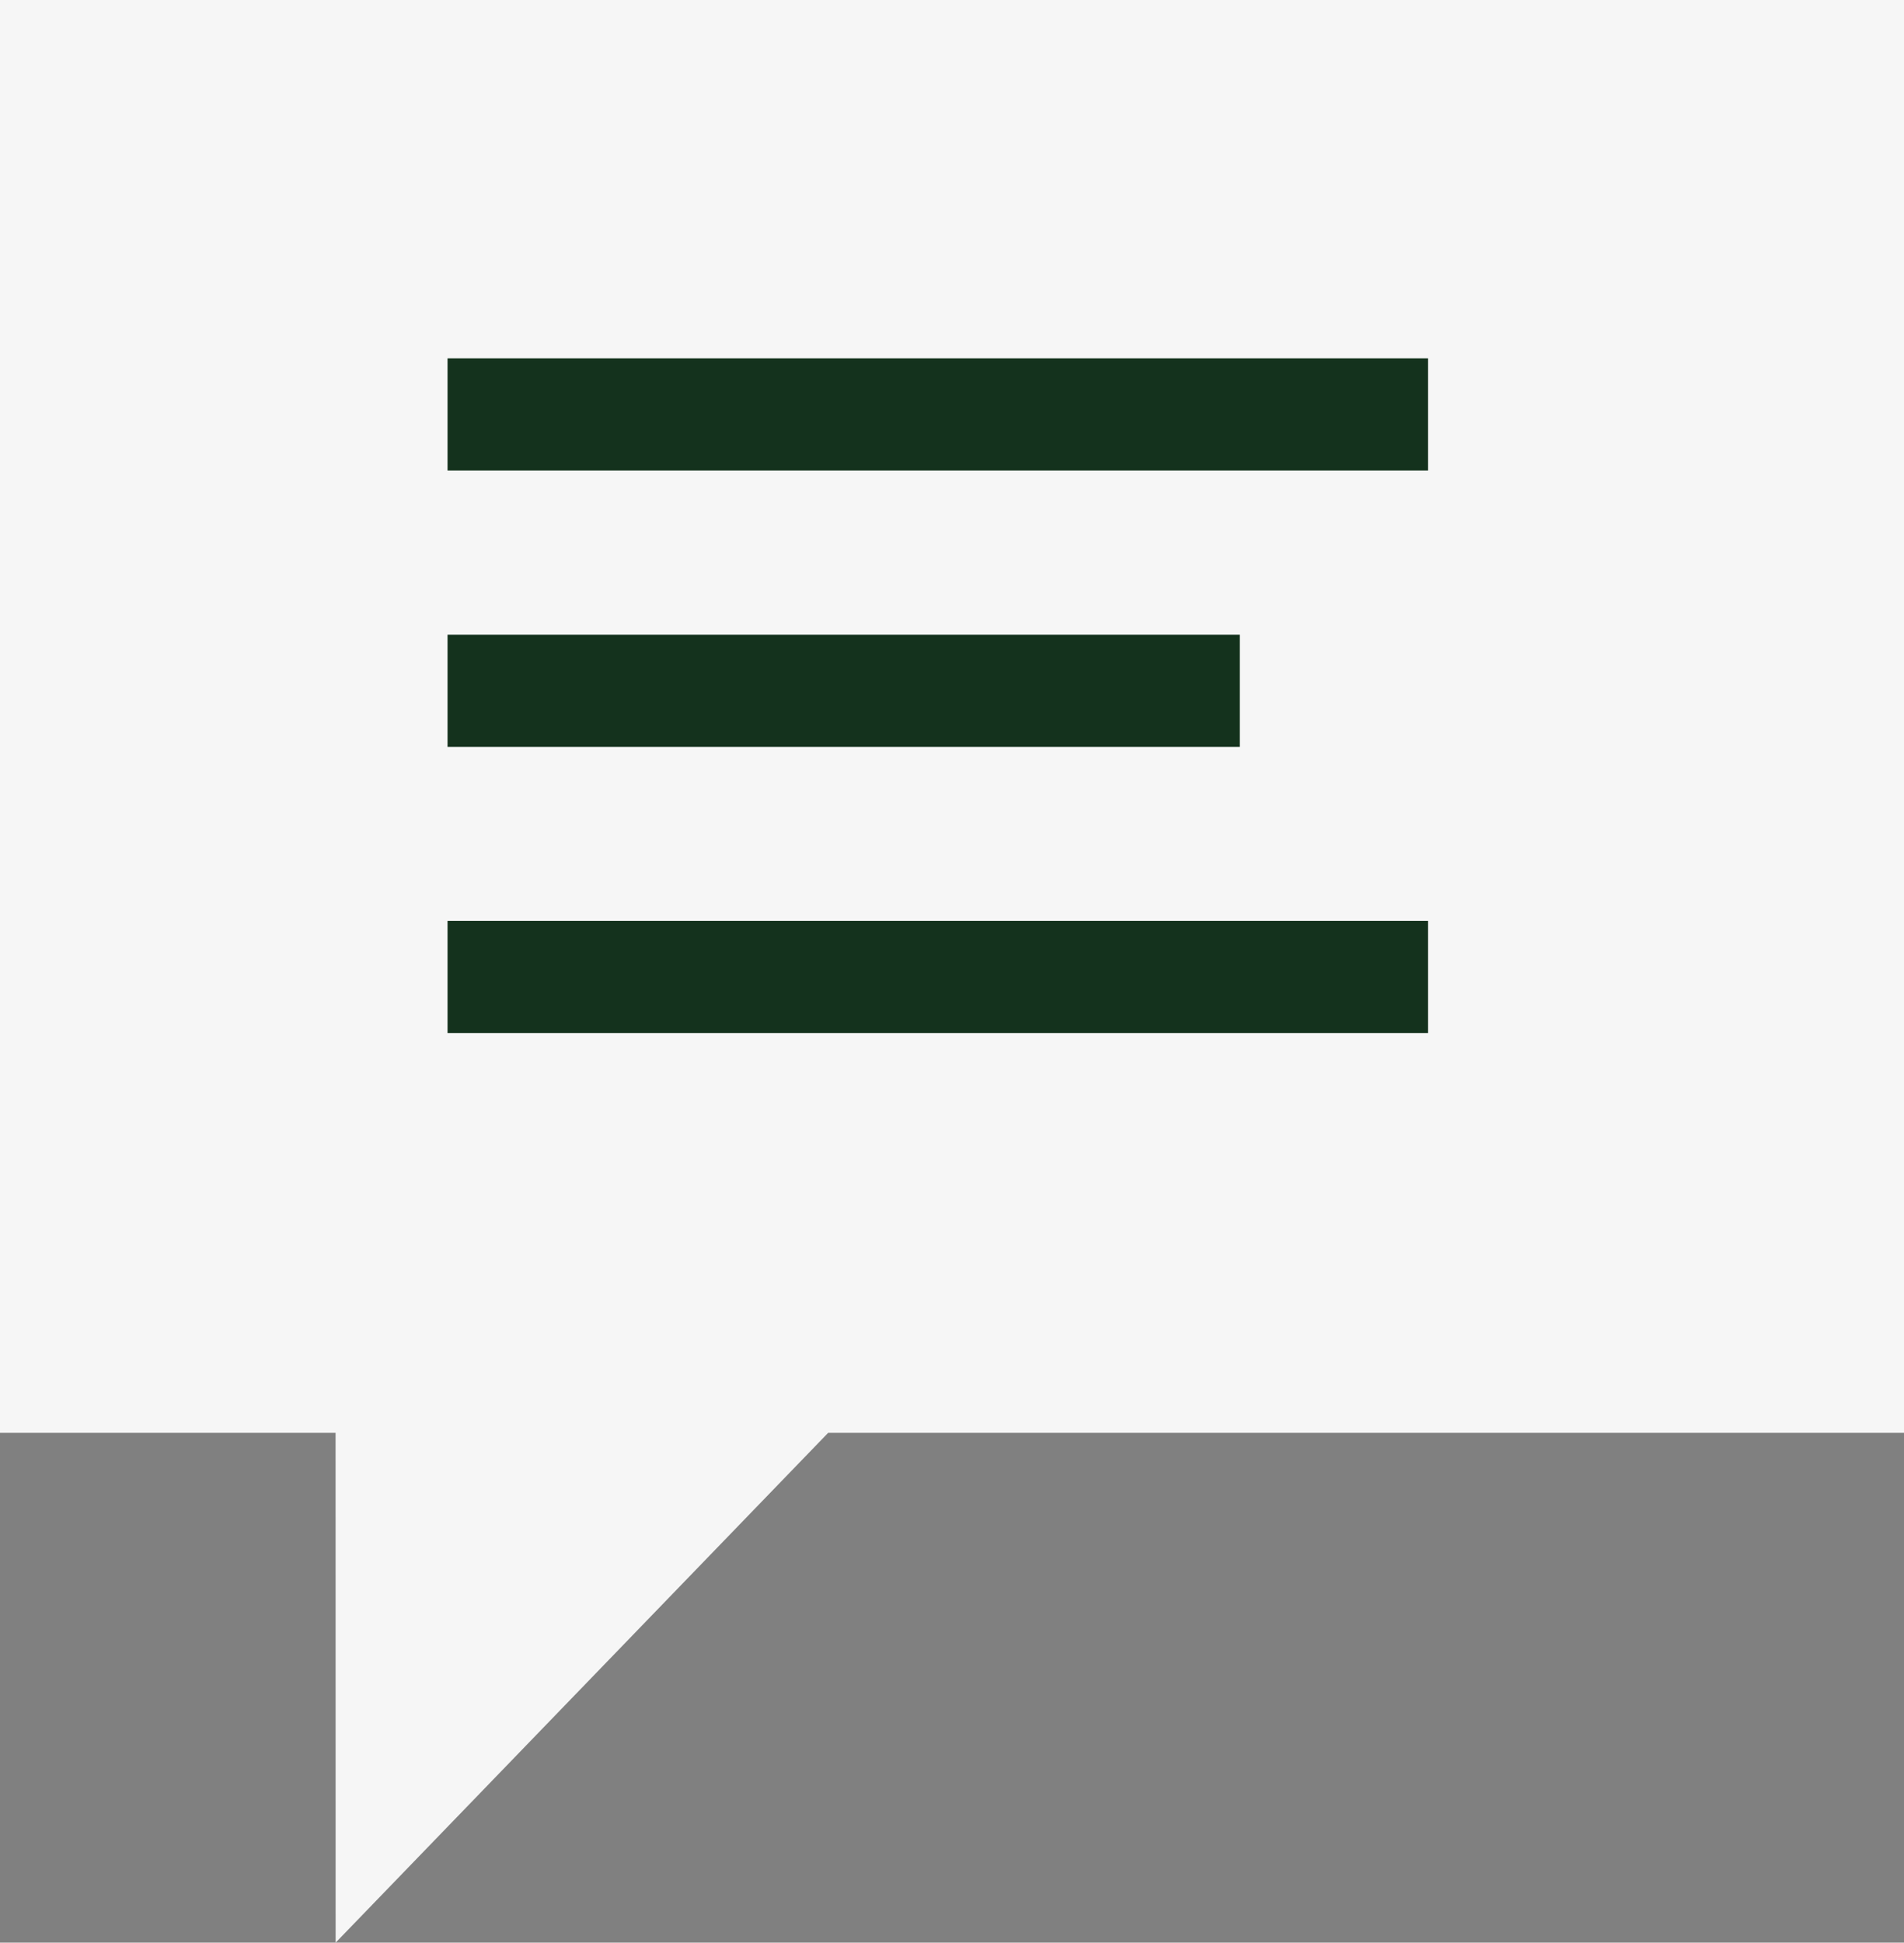
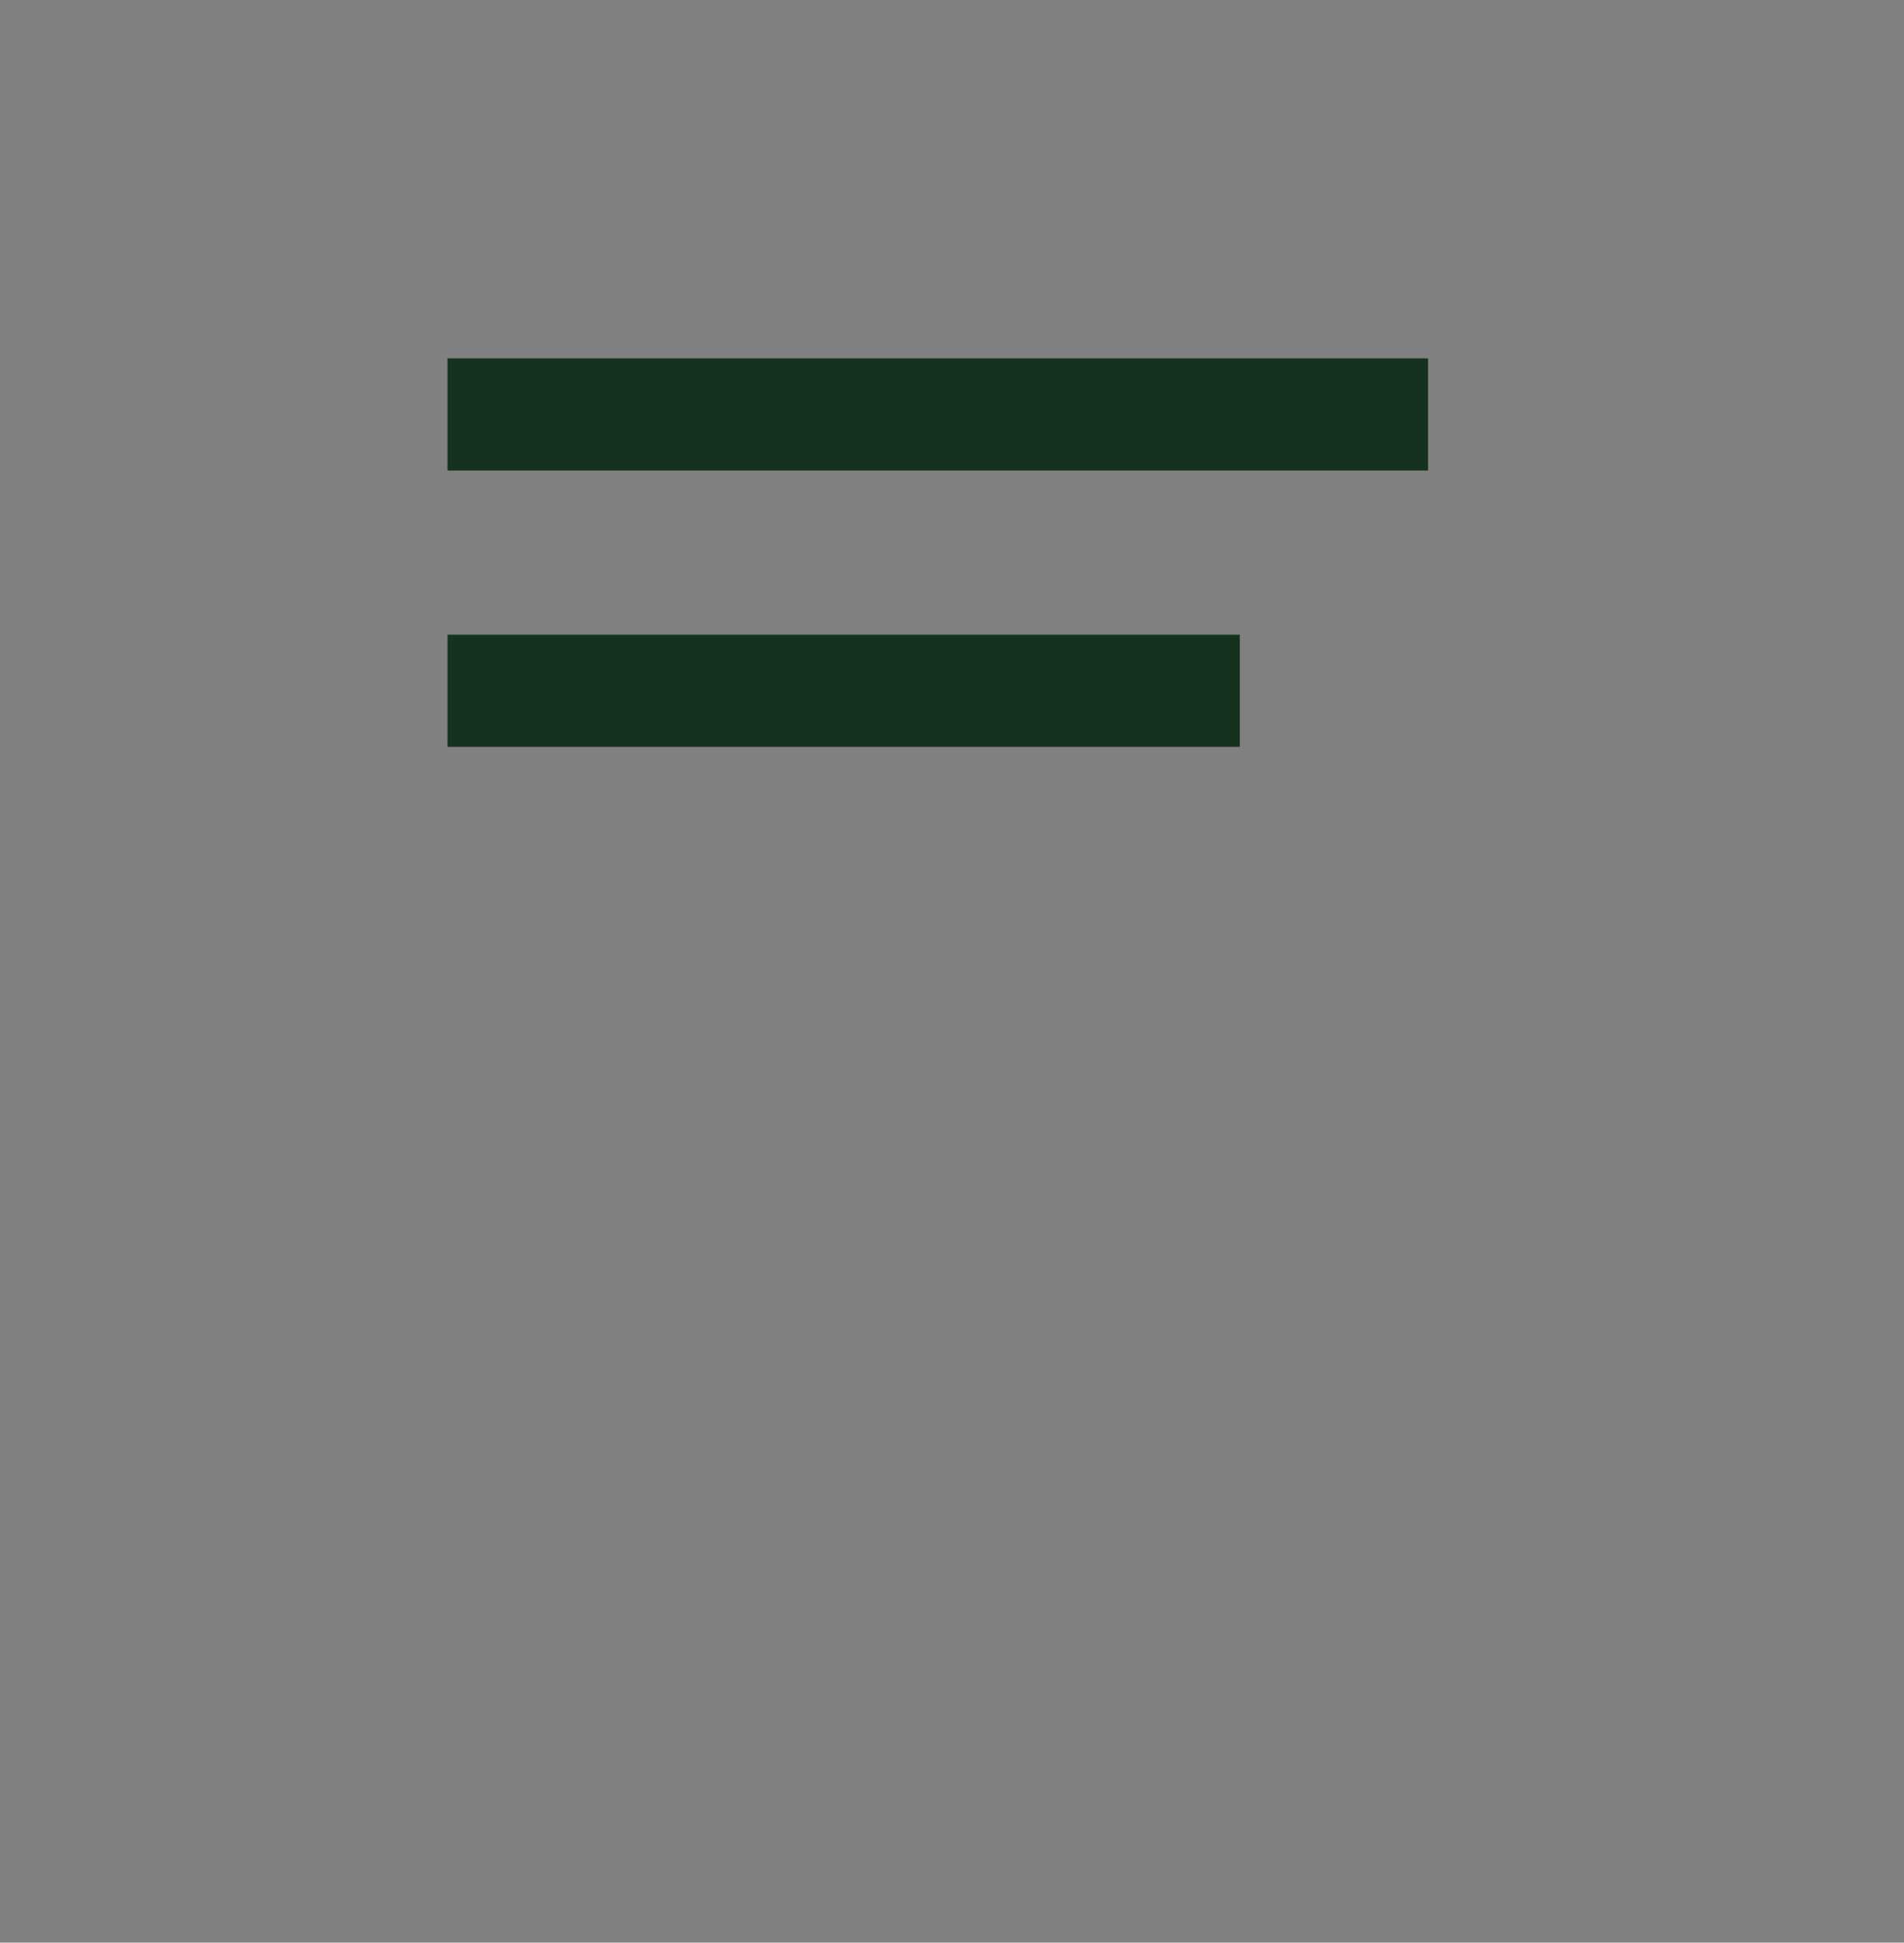
<svg xmlns="http://www.w3.org/2000/svg" id="chat" width="36.119" height="36.849" viewBox="0 0 36.119 36.849">
  <rect x="0" y="0" width="36.119" height="36.849" fill="#808080" stroke="none" />
  <g id="Group_878" data-name="Group 878" transform="translate(0 0)">
-     <path id="Union_3" data-name="Union 3" d="M6.366,27.179H0V0H36.119V27.179H15.71l-9.343,9.67Z" transform="translate(0 0)" fill="#f6f6f6" />
    <g id="Group_882" data-name="Group 882" transform="translate(8.49 6.798)">
      <g id="Group_881" data-name="Group 881">
        <g id="Group_875" data-name="Group 875">
          <path id="Path_4092" data-name="Path 4092" d="M107.415,83.75h18.6v2.127h-18.6Z" transform="translate(-107.415 -83.75)" fill="#14321d" />
        </g>
        <g id="Group_876" data-name="Group 876" transform="translate(0 5.242)">
-           <path id="Path_4093" data-name="Path 4093" d="M107.415,149.22h15.029v2.127H107.415Z" transform="translate(-107.415 -149.22)" fill="#14321d" />
+           <path id="Path_4093" data-name="Path 4093" d="M107.415,149.22h15.029v2.127H107.415" transform="translate(-107.415 -149.22)" fill="#14321d" />
        </g>
        <g id="Group_877" data-name="Group 877" transform="translate(0 10.67)">
-           <path id="Path_4094" data-name="Path 4094" d="M107.415,214.68h18.6v2.127h-18.6Z" transform="translate(-107.415 -214.68)" fill="#14321d" />
-         </g>
+           </g>
      </g>
    </g>
  </g>
</svg>